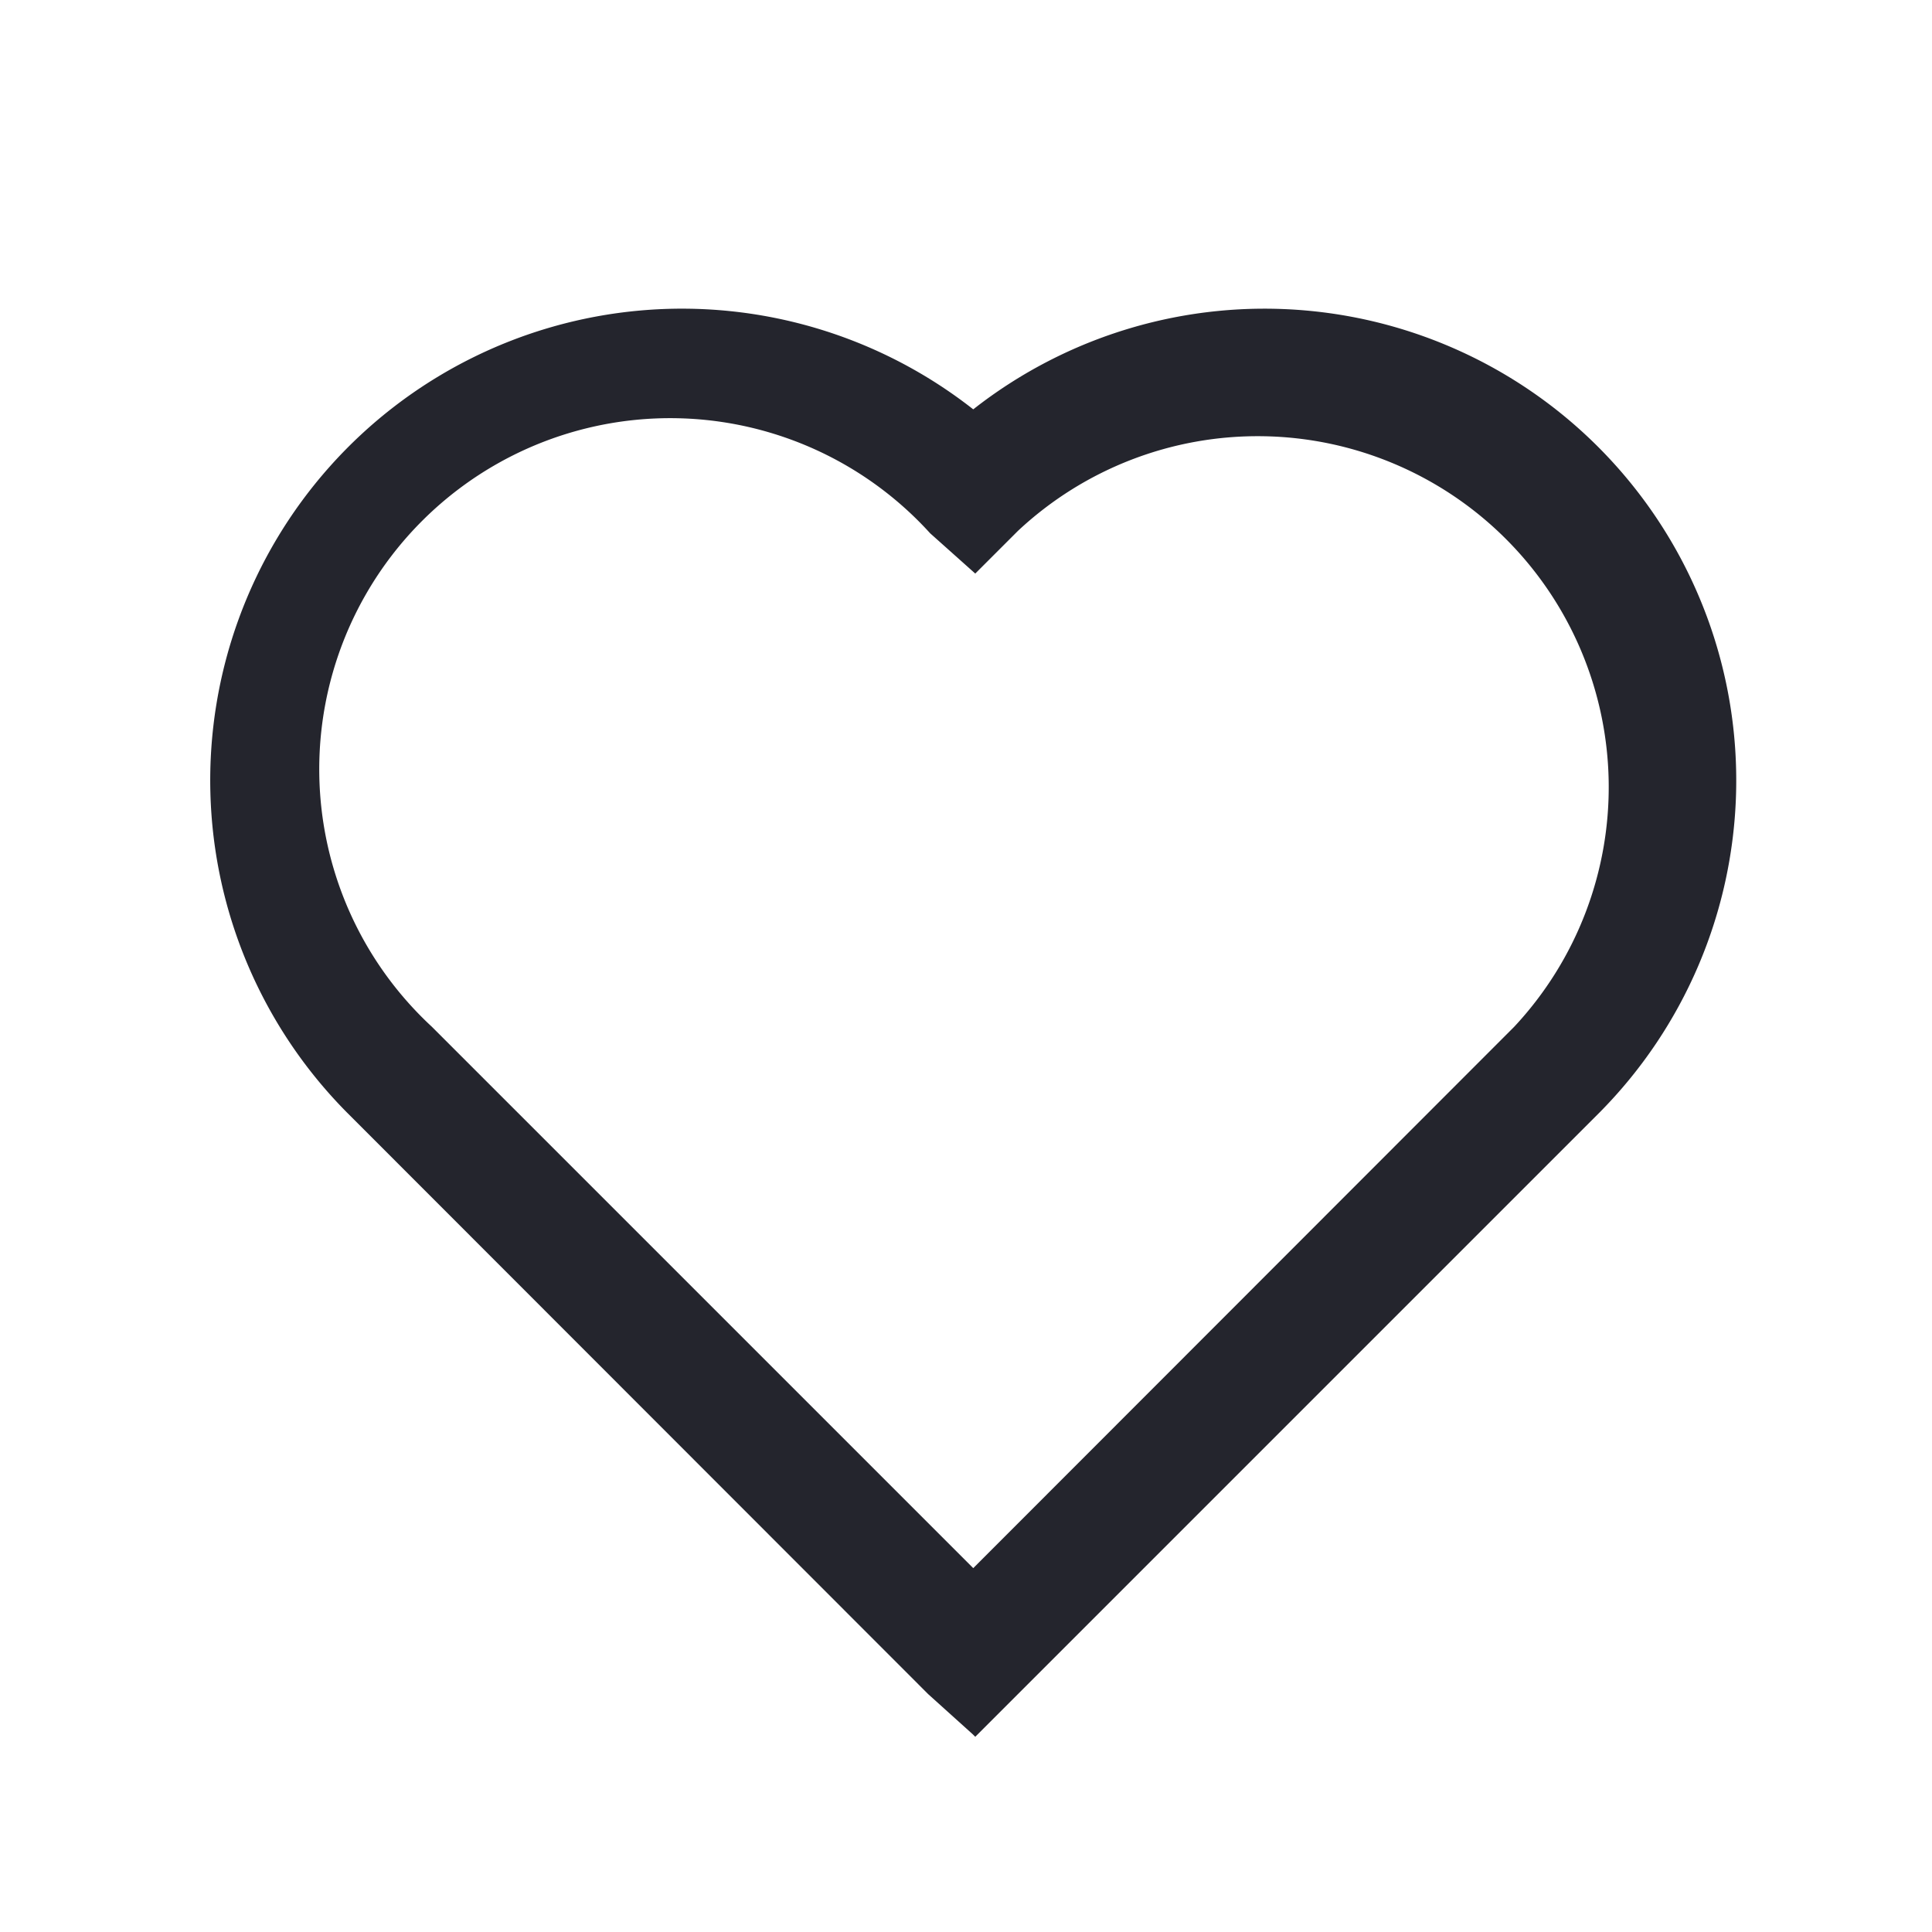
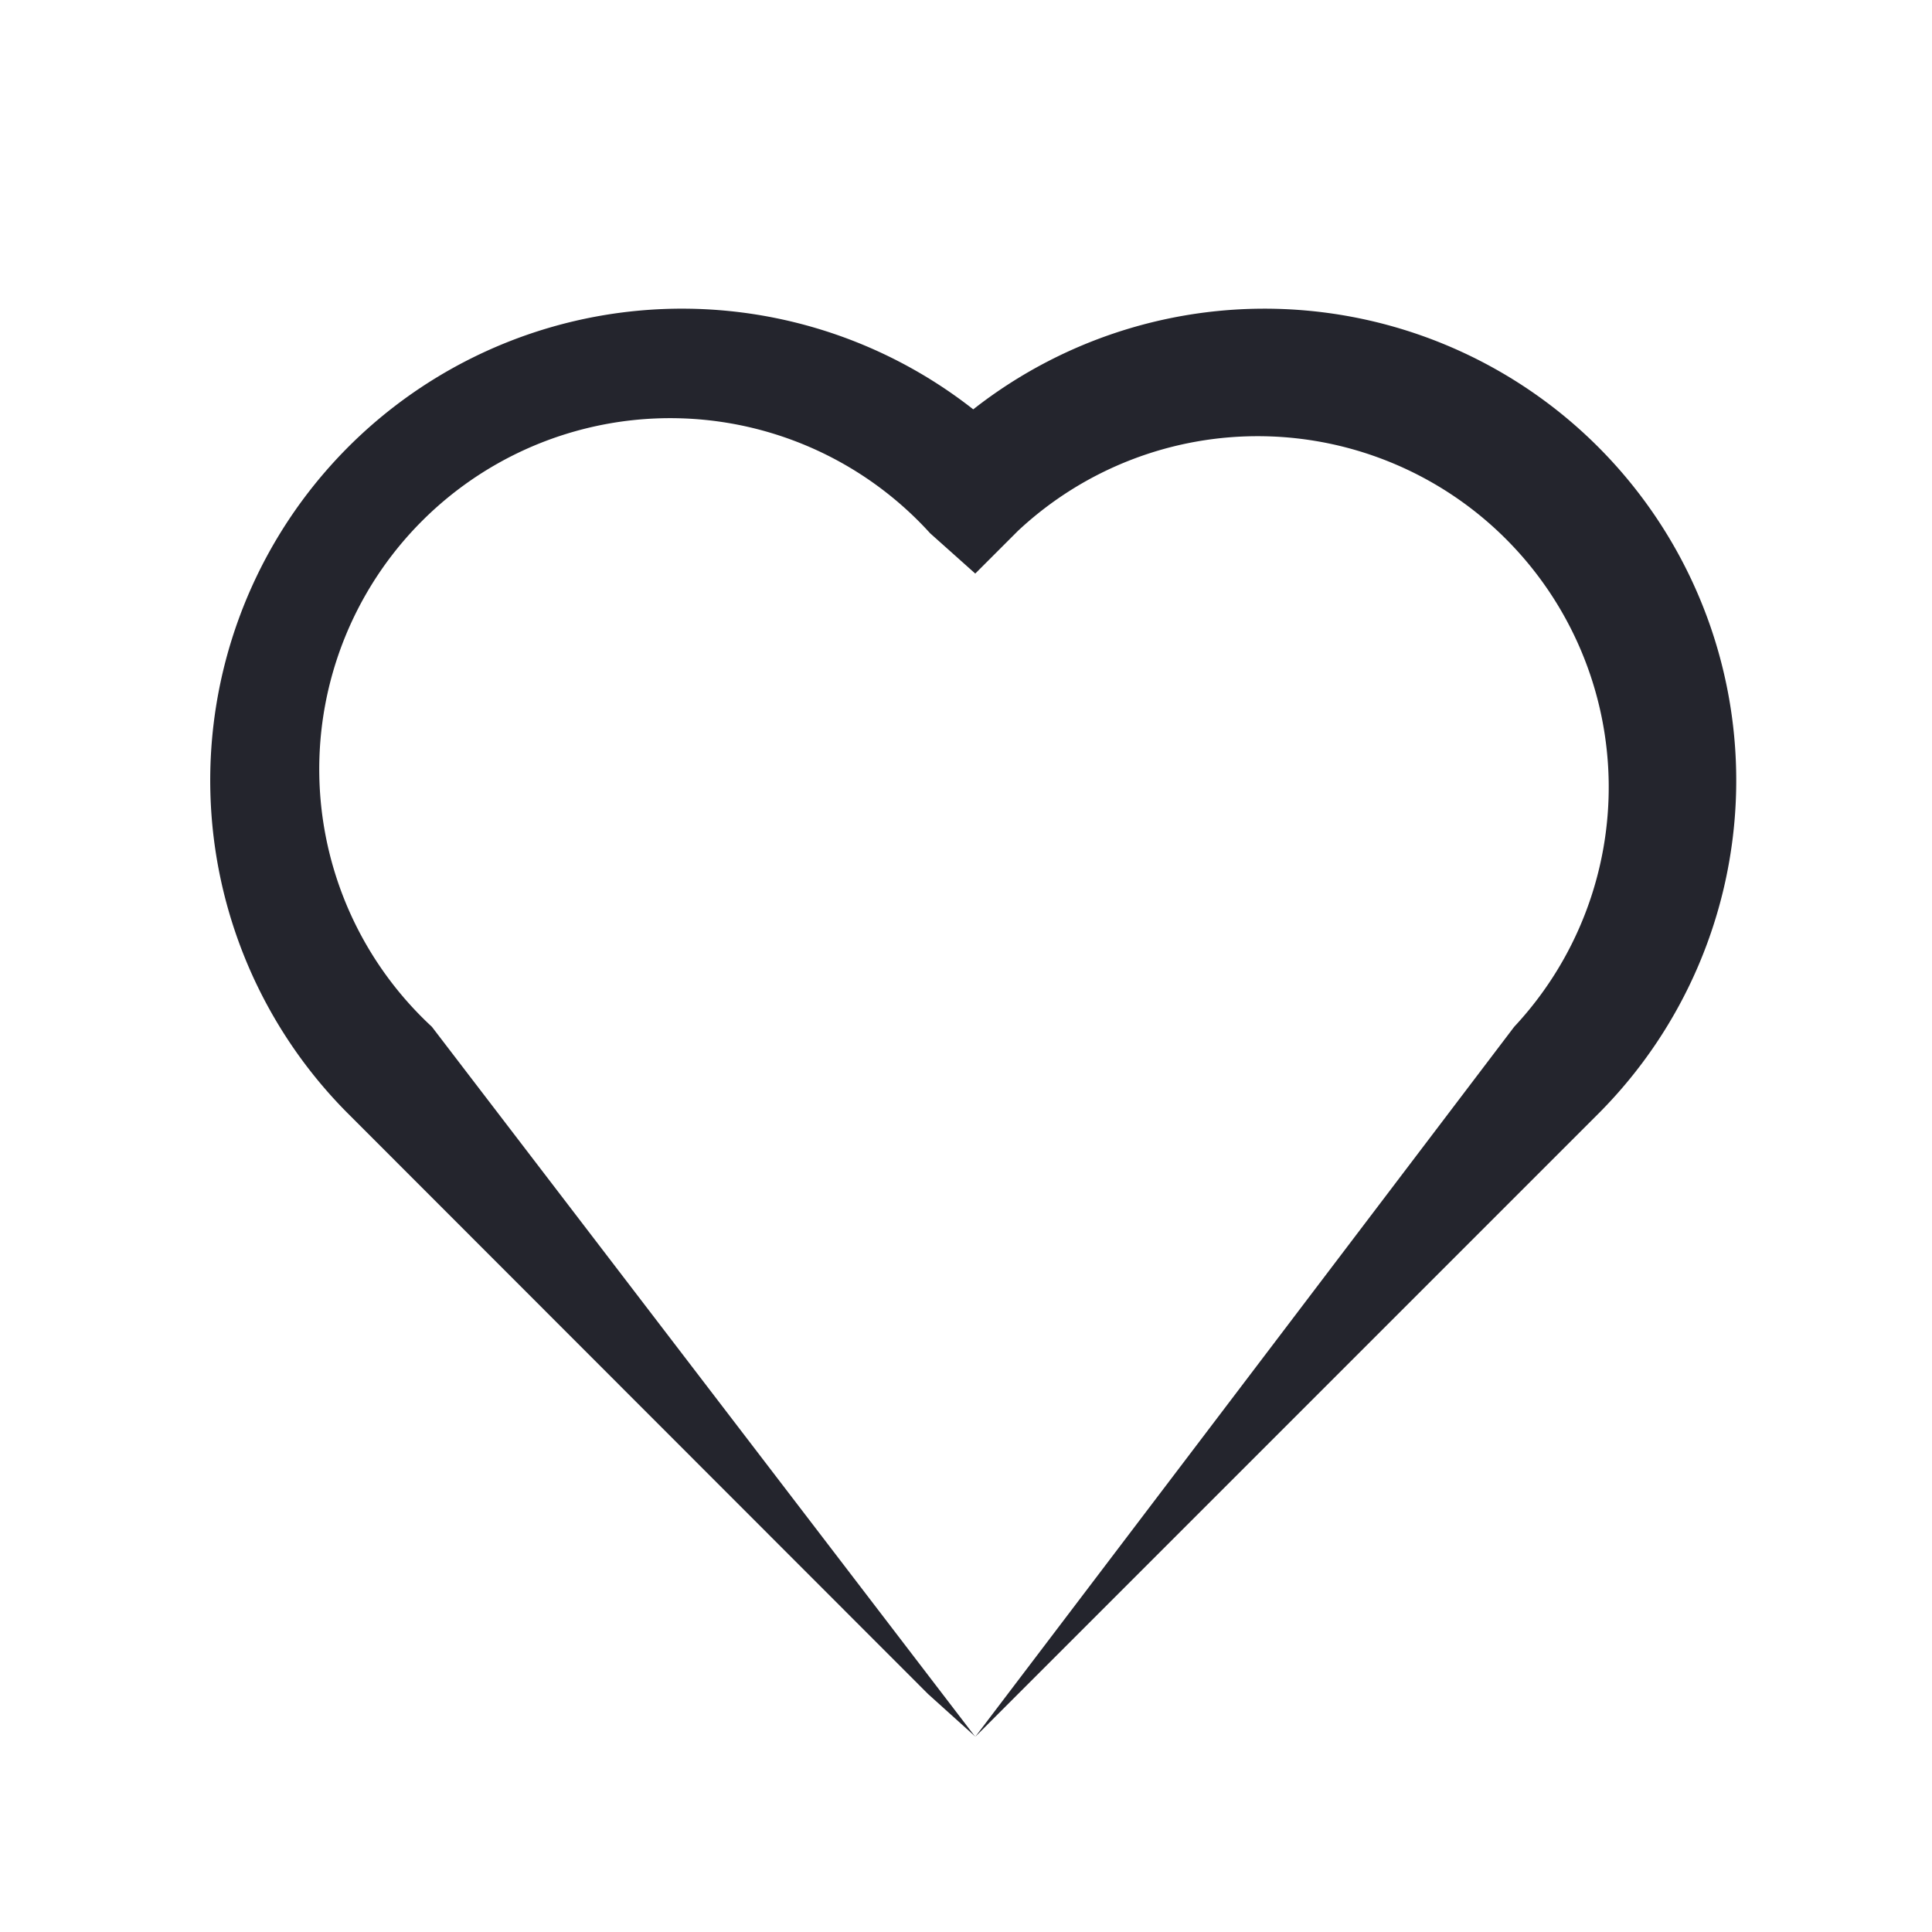
<svg xmlns="http://www.w3.org/2000/svg" id="Layer_1" data-name="Layer 1" viewBox="0 0 48 48">
  <defs>
    <style>.cls-1{fill:#24252d;}</style>
  </defs>
  <title>Health</title>
-   <path class="cls-1" d="M24.23,43.15l-.06-.06-1.11-1L8.61,27.63A11.72,11.72,0,0,1,24.18,10.17,11.72,11.72,0,0,1,39.74,27.64Zm-.11-4.25.06.06L37.62,25.51A8.72,8.72,0,0,0,25.29,13.19l-1.06,1.06-1.12-1A8.72,8.72,0,1,0,10.73,25.51Z" />
+   <path class="cls-1" d="M24.23,43.15l-.06-.06-1.11-1L8.61,27.63A11.72,11.72,0,0,1,24.18,10.17,11.72,11.72,0,0,1,39.74,27.64ZL37.62,25.51A8.72,8.72,0,0,0,25.29,13.19l-1.06,1.06-1.12-1A8.72,8.72,0,1,0,10.73,25.51Z" />
</svg>